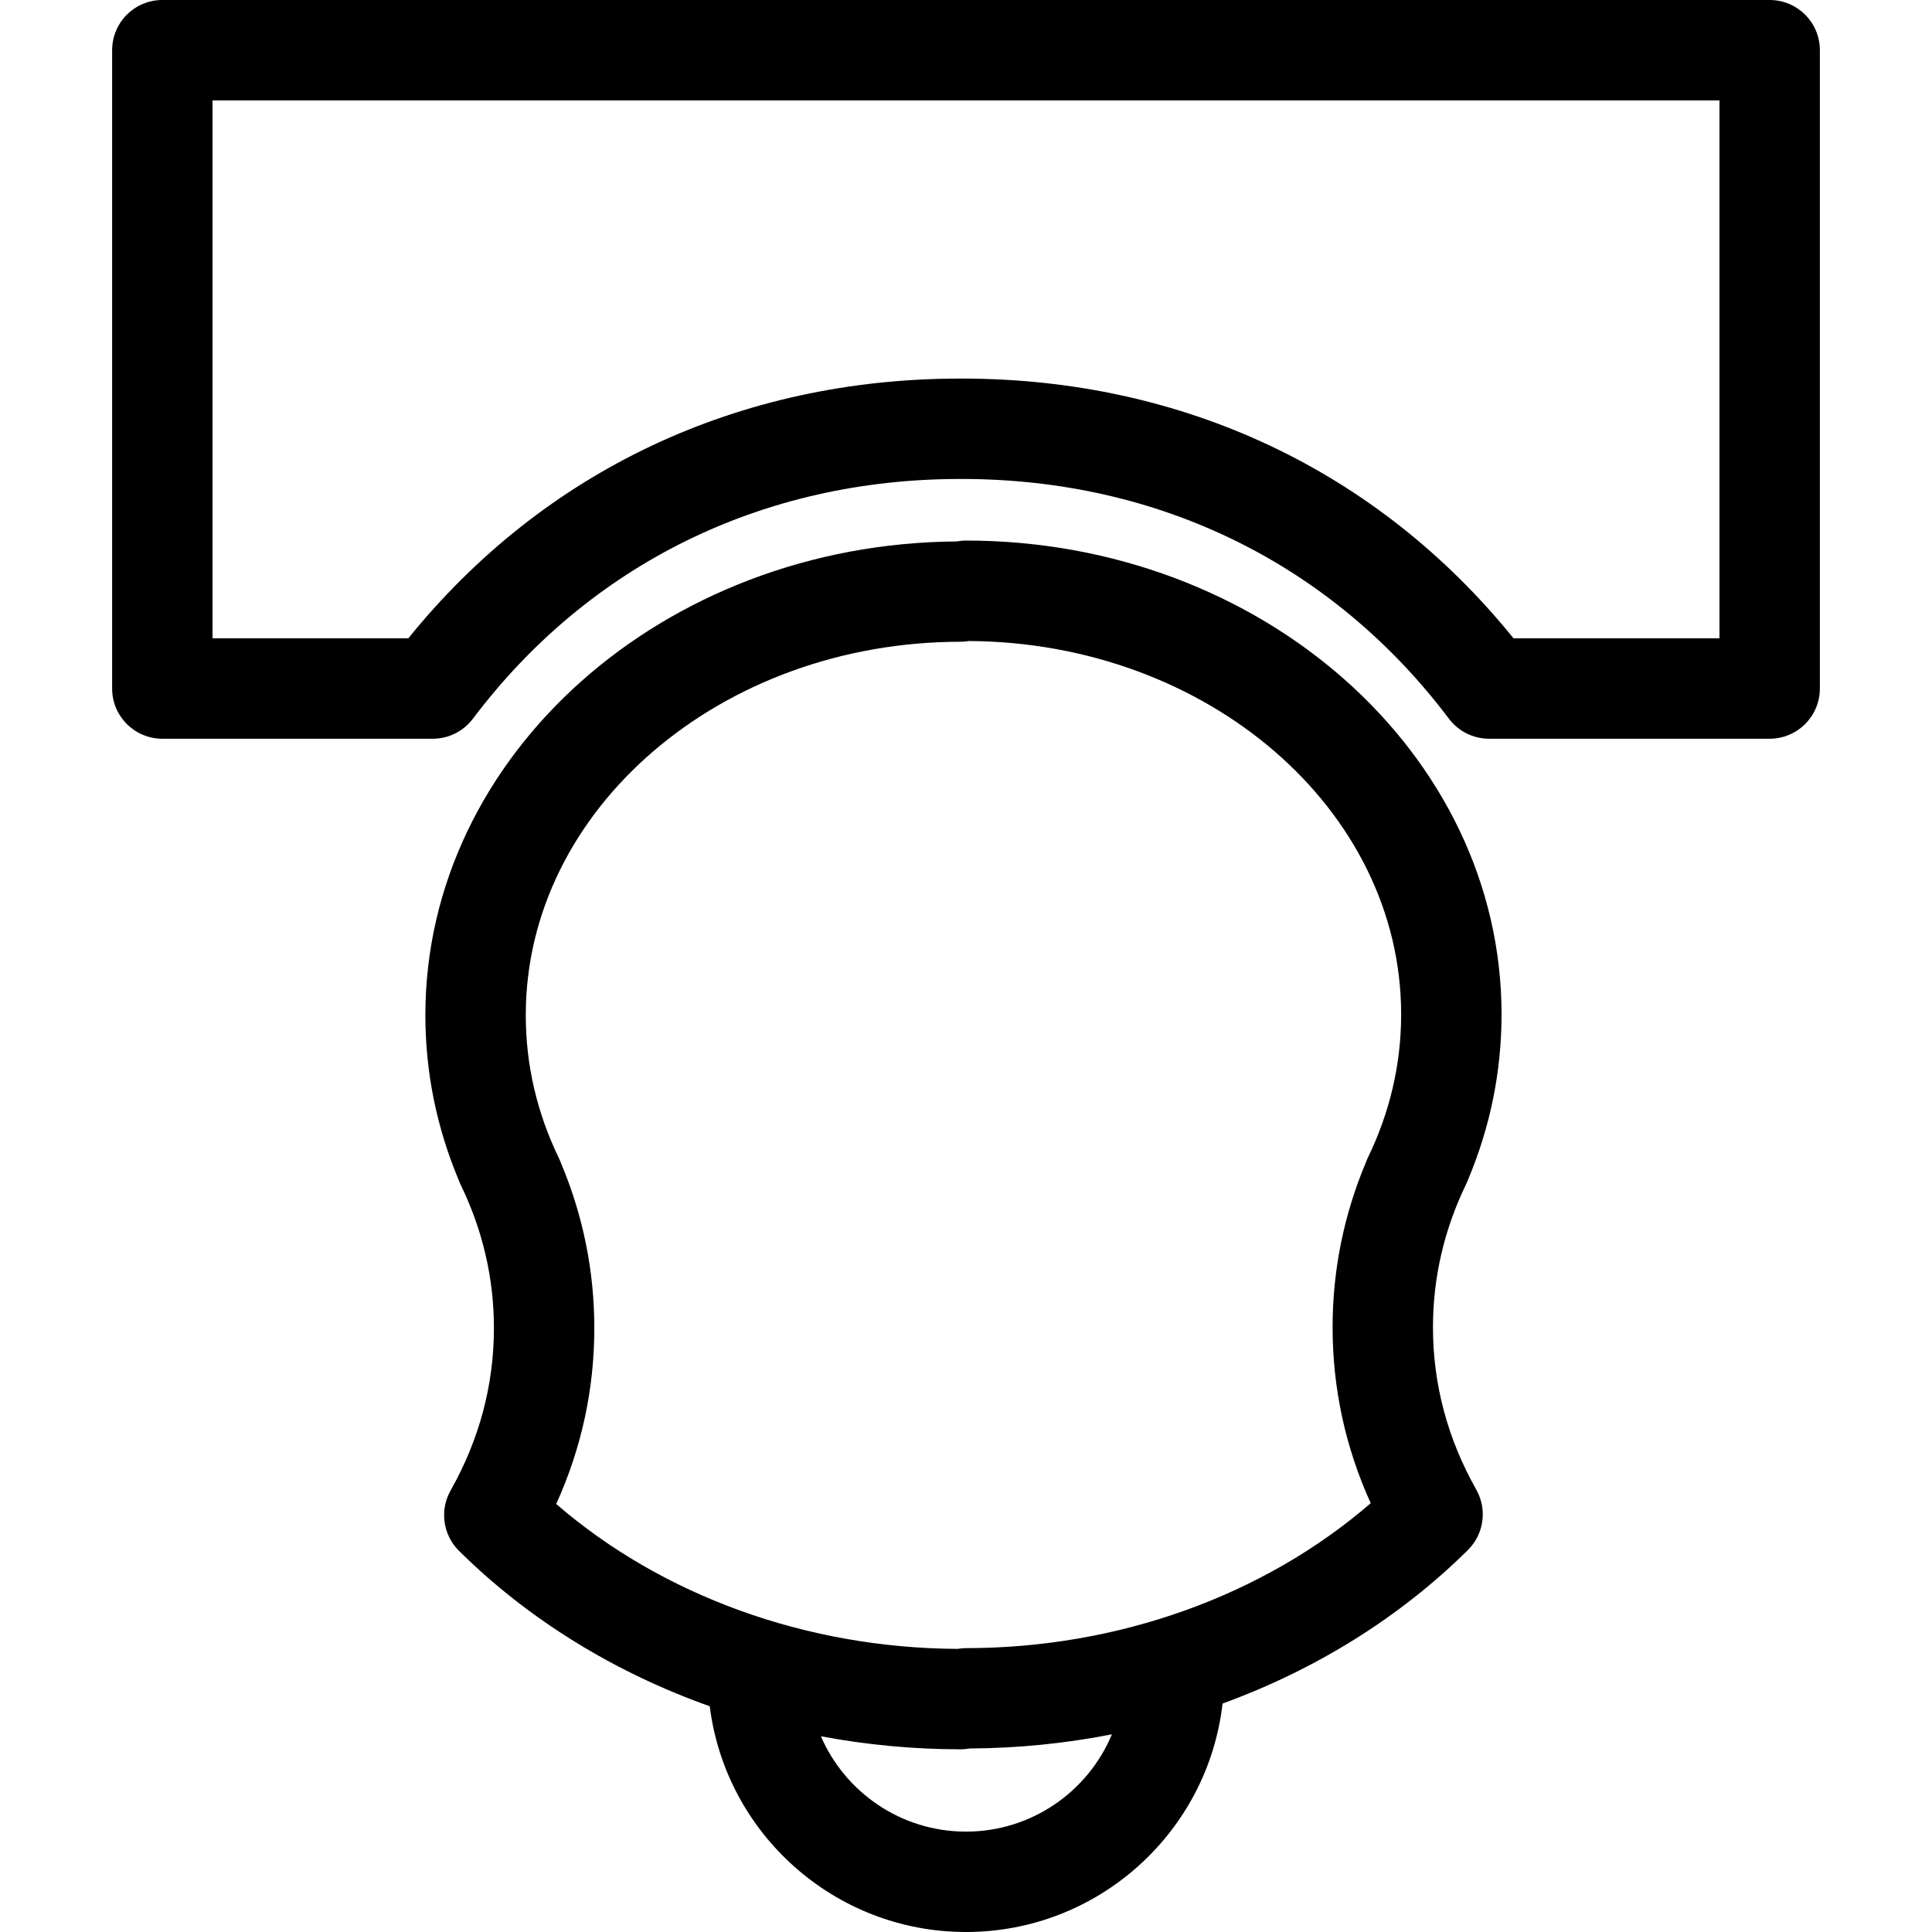
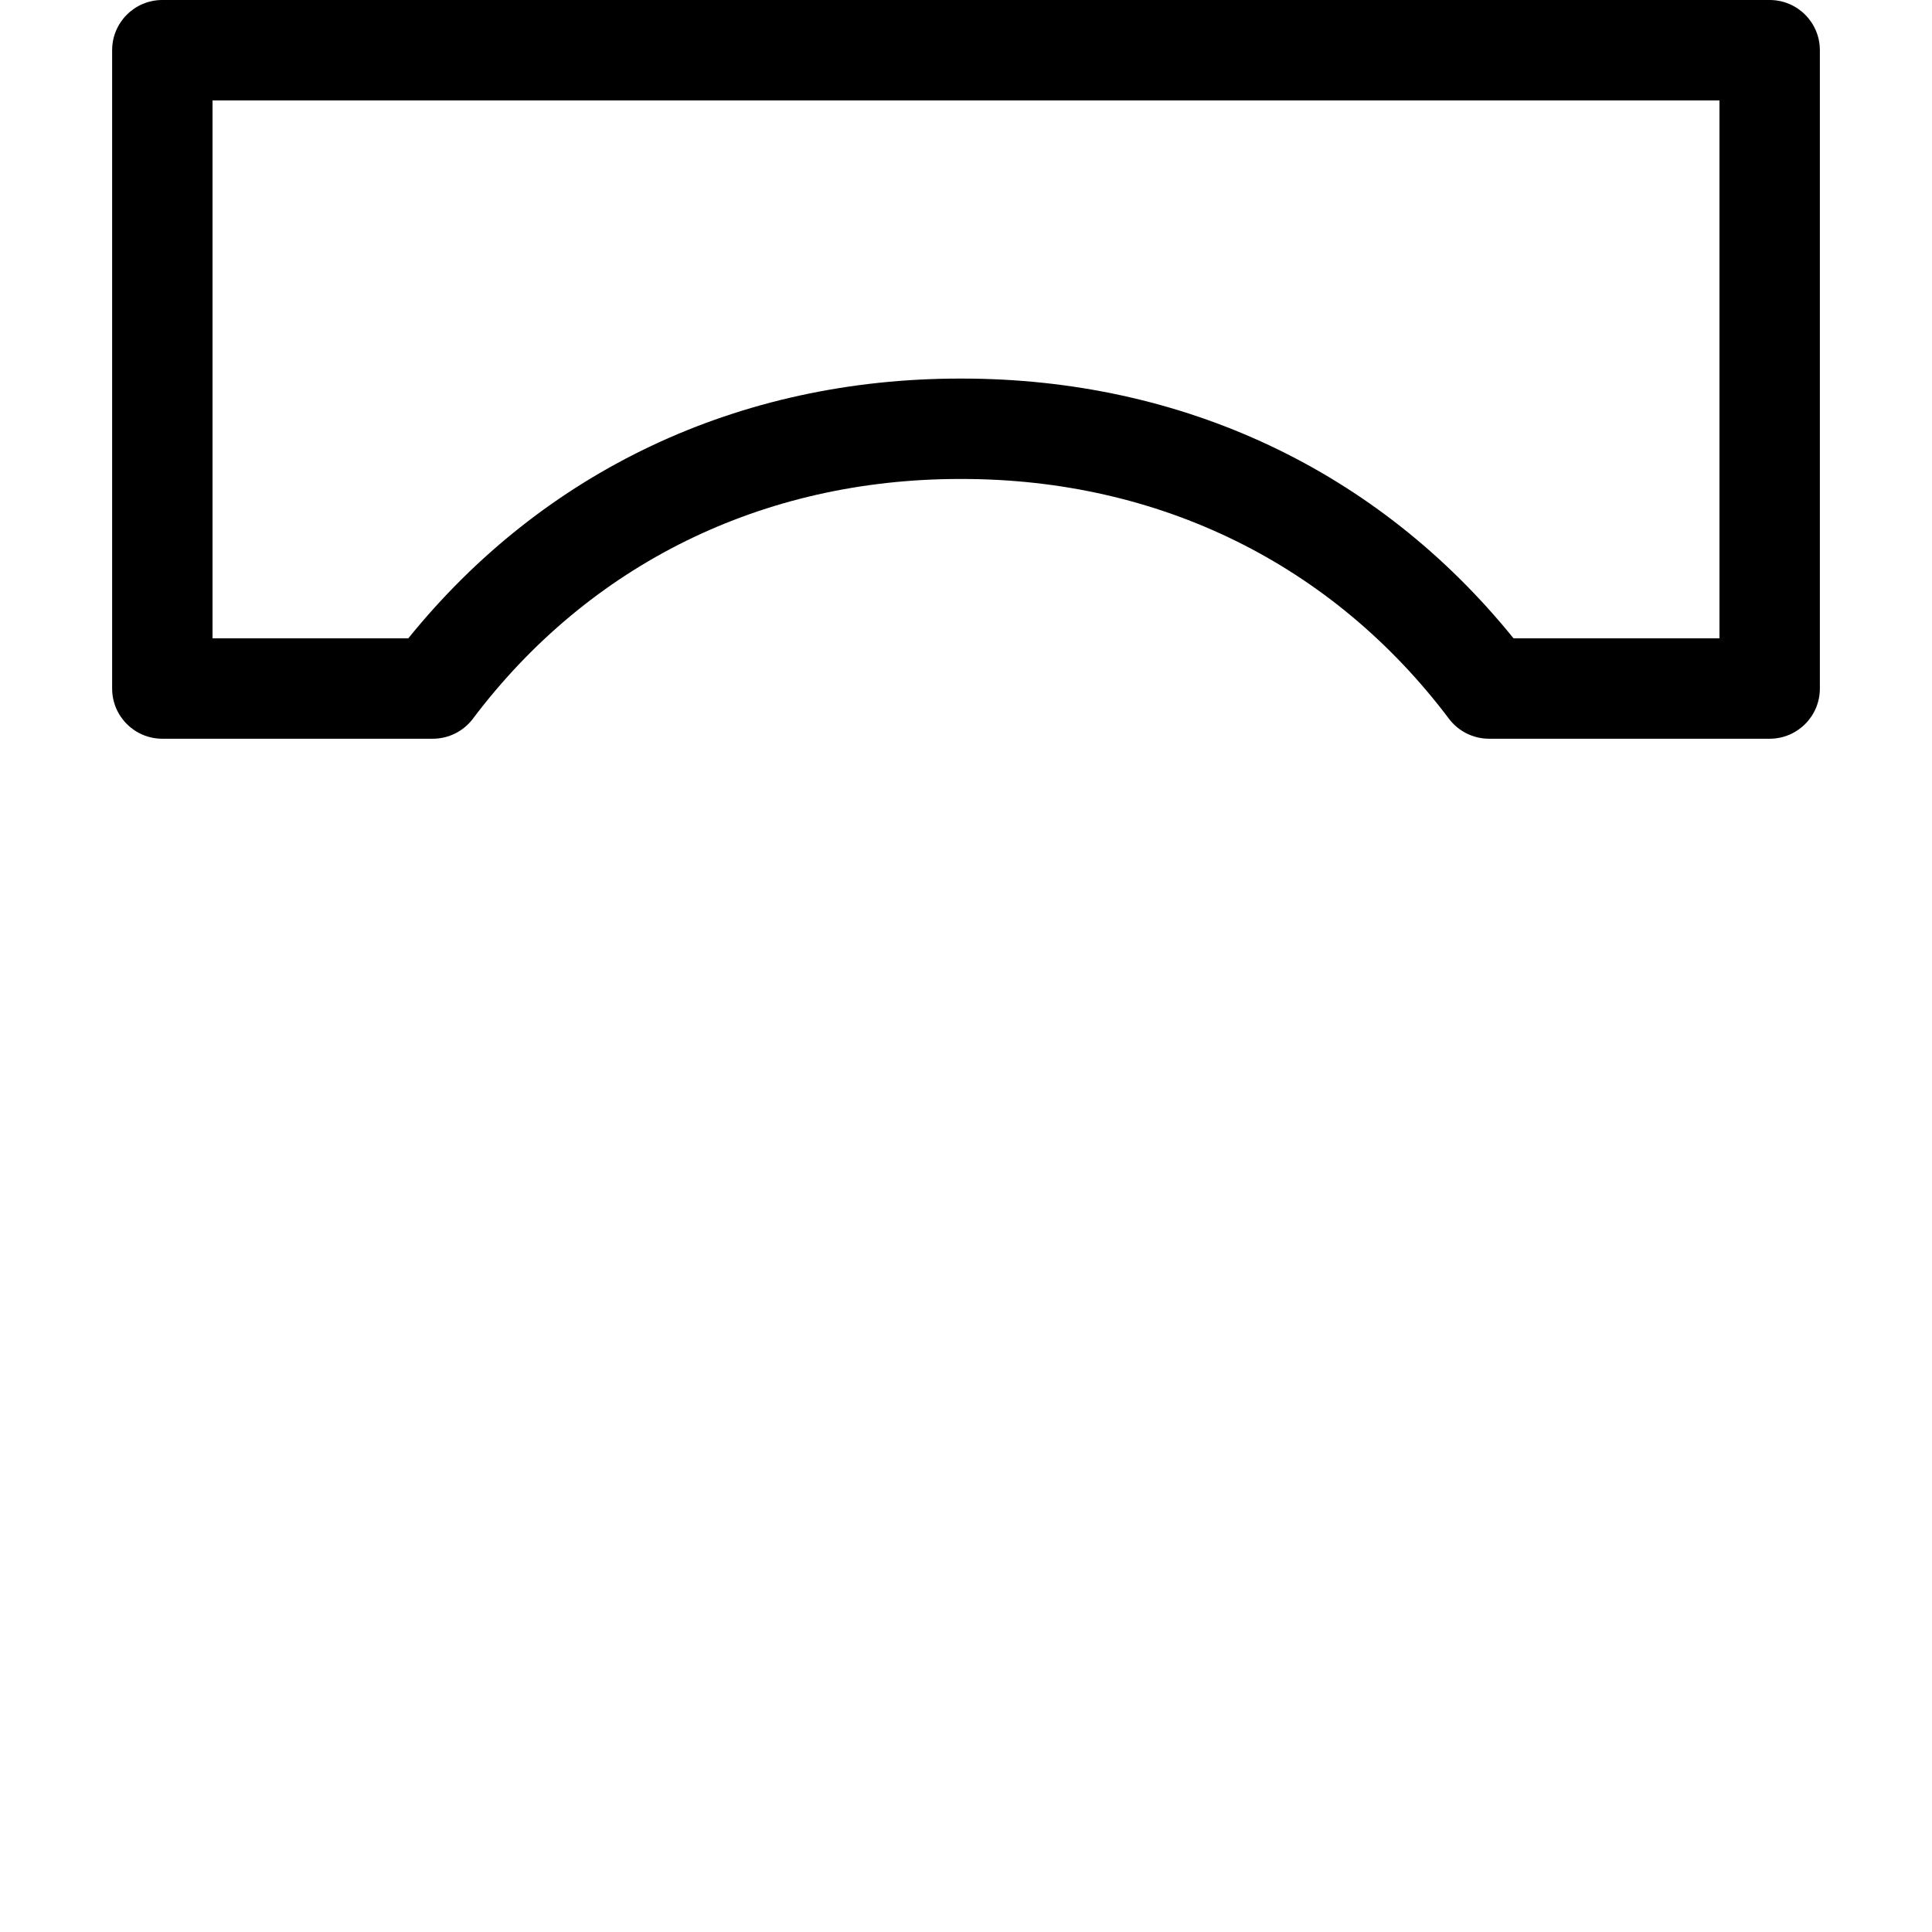
<svg xmlns="http://www.w3.org/2000/svg" version="1.1" id="Capa_1" x="0px" y="0px" viewBox="0 0 681.335 681.335" style="enable-background:new 0 0 681.335 681.335;" xml:space="preserve">
  <g>
    <g>
      <path d="M624.086,0H57.247c-9.778,0-17.702,7.926-17.702,17.702v225.115c0,9.778,7.926,17.702,17.702,17.702h95.38    c5.558,0,10.791-2.607,14.136-7.046c41.112-54.53,102.135-84.56,171.821-84.56h0.58c69.689,0,130.711,30.032,171.823,84.56    c3.345,4.437,8.581,7.046,14.136,7.046h98.963c9.778,0,17.704-7.926,17.704-17.702V17.702C641.79,7.926,633.864,0,624.086,0z     M606.382,225.112h-72.624c-47.817-59.155-116.571-91.606-194.595-91.606h-0.58c-78.026,0-146.778,32.451-194.592,91.606H74.949    V35.406h531.434V225.112z" />
-       <path d="M517.735,415.984c7.825-18.604,11.798-38.166,11.798-58.271c0-92.129-84.726-167.08-188.866-167.08    c-1.114,0-2.198,0.116-3.253,0.311c-103.468,0.7-187.404,75.353-187.404,167.047c0,20.099,3.966,39.654,11.79,58.251    c0.206,0.563,0.44,1.121,0.707,1.67c7.749,15.988,11.678,32.95,11.678,50.422c0,20.075-5.14,39.348-15.274,57.282    c-0.013,0.024-0.022,0.048-0.037,0.072c-0.263,0.471-0.501,0.952-0.72,1.44c-0.026,0.057-0.053,0.112-0.079,0.169    c-0.204,0.468-0.381,0.946-0.543,1.429c-0.028,0.085-0.061,0.171-0.088,0.256c-0.14,0.449-0.26,0.9-0.366,1.353    c-0.028,0.12-0.061,0.239-0.085,0.359c-0.09,0.429-0.155,0.862-0.215,1.294c-0.018,0.14-0.044,0.28-0.059,0.42    c-0.046,0.431-0.07,0.862-0.085,1.294c-0.004,0.138-0.015,0.271-0.018,0.407c-0.004,0.457,0.013,0.913,0.044,1.368    c0.007,0.103,0.007,0.208,0.015,0.311c0.042,0.495,0.107,0.983,0.188,1.471c0.011,0.063,0.018,0.127,0.028,0.19    c0.092,0.514,0.21,1.024,0.348,1.532c0.009,0.035,0.018,0.072,0.026,0.107c0.142,0.508,0.309,1.007,0.497,1.502    c0.015,0.039,0.026,0.077,0.042,0.114c0.179,0.464,0.383,0.919,0.602,1.37c0.035,0.072,0.066,0.144,0.101,0.215    c0.199,0.396,0.42,0.779,0.65,1.162c0.077,0.127,0.147,0.254,0.228,0.379c0.204,0.32,0.425,0.626,0.648,0.935    c0.131,0.18,0.258,0.359,0.396,0.532c0.201,0.254,0.416,0.501,0.635,0.744c0.182,0.206,0.363,0.414,0.558,0.611    c0.081,0.081,0.147,0.171,0.228,0.25c24.54,24.295,54.926,42.914,88.452,54.826c5.588,44.809,43.964,79.609,90.358,79.609    c46.727,0,85.326-35.296,90.481-80.565c32.77-11.938,62.465-30.317,86.539-54.149c0.081-0.081,0.149-0.171,0.228-0.252    c0.195-0.199,0.379-0.407,0.563-0.615c0.215-0.243,0.427-0.486,0.628-0.738c0.14-0.179,0.271-0.363,0.407-0.547    c0.221-0.302,0.436-0.602,0.637-0.915c0.085-0.134,0.162-0.271,0.243-0.407c0.223-0.372,0.438-0.746,0.633-1.13    c0.044-0.088,0.081-0.177,0.125-0.265c0.21-0.433,0.407-0.871,0.58-1.318c0.024-0.059,0.039-0.12,0.061-0.177    c0.18-0.473,0.337-0.952,0.475-1.434c0.018-0.066,0.033-0.134,0.048-0.197c0.127-0.475,0.239-0.954,0.328-1.436    c0.018-0.101,0.029-0.204,0.044-0.306c0.072-0.449,0.136-0.9,0.173-1.351c0.013-0.147,0.015-0.295,0.024-0.442    c0.024-0.411,0.044-0.821,0.039-1.232c-0.002-0.184-0.015-0.366-0.024-0.547c-0.015-0.383-0.035-0.766-0.074-1.147    c-0.02-0.19-0.053-0.379-0.079-0.569c-0.052-0.383-0.112-0.764-0.188-1.14c-0.037-0.169-0.081-0.337-0.123-0.508    c-0.096-0.405-0.199-0.805-0.322-1.202c-0.044-0.134-0.094-0.269-0.14-0.403c-0.144-0.429-0.306-0.858-0.486-1.276    c-0.046-0.105-0.096-0.21-0.144-0.317c-0.197-0.438-0.411-0.869-0.646-1.291c-0.024-0.042-0.039-0.083-0.061-0.123    c-10.137-17.932-15.276-37.205-15.276-57.277c0-17.47,3.929-34.434,11.676-50.419C517.298,417.089,517.53,416.538,517.735,415.984    z M338.873,226.316c0.983,0,1.944-0.101,2.883-0.256c84.116,0.508,152.368,59.361,152.368,131.652    c0,17.465-3.929,34.429-11.68,50.422c-0.267,0.554-0.503,1.112-0.709,1.679c-7.819,18.593-11.785,38.144-11.785,58.243    c0,21.574,4.52,42.388,13.442,62.06c-37.737,32.608-89.01,51.109-142.726,51.109c-1.005,0-1.985,0.103-2.944,0.265    c-53.296-0.263-104.107-18.717-141.572-51.091c8.92-19.672,13.44-40.488,13.44-62.062c0-20.103-3.966-39.659-11.787-58.254    c-0.206-0.563-0.44-1.119-0.707-1.668c-7.751-15.99-11.68-32.954-11.68-50.422C185.414,285.386,254.256,226.316,338.873,226.316z     M340.668,645.934c-22.916,0-42.638-13.869-51.17-33.626c16.106,3.029,32.648,4.599,49.375,4.599c1.07,0,2.117-0.112,3.137-0.293    c16.995-0.085,33.784-1.784,50.115-4.993C383.756,631.741,363.846,645.934,340.668,645.934z" />
    </g>
  </g>
  <g>
</g>
  <g>
</g>
  <g>
</g>
  <g>
</g>
  <g>
</g>
  <g>
</g>
  <g>
</g>
  <g>
</g>
  <g>
</g>
  <g>
</g>
  <g>
</g>
  <g>
</g>
  <g>
</g>
  <g>
</g>
  <g>
</g>
</svg>